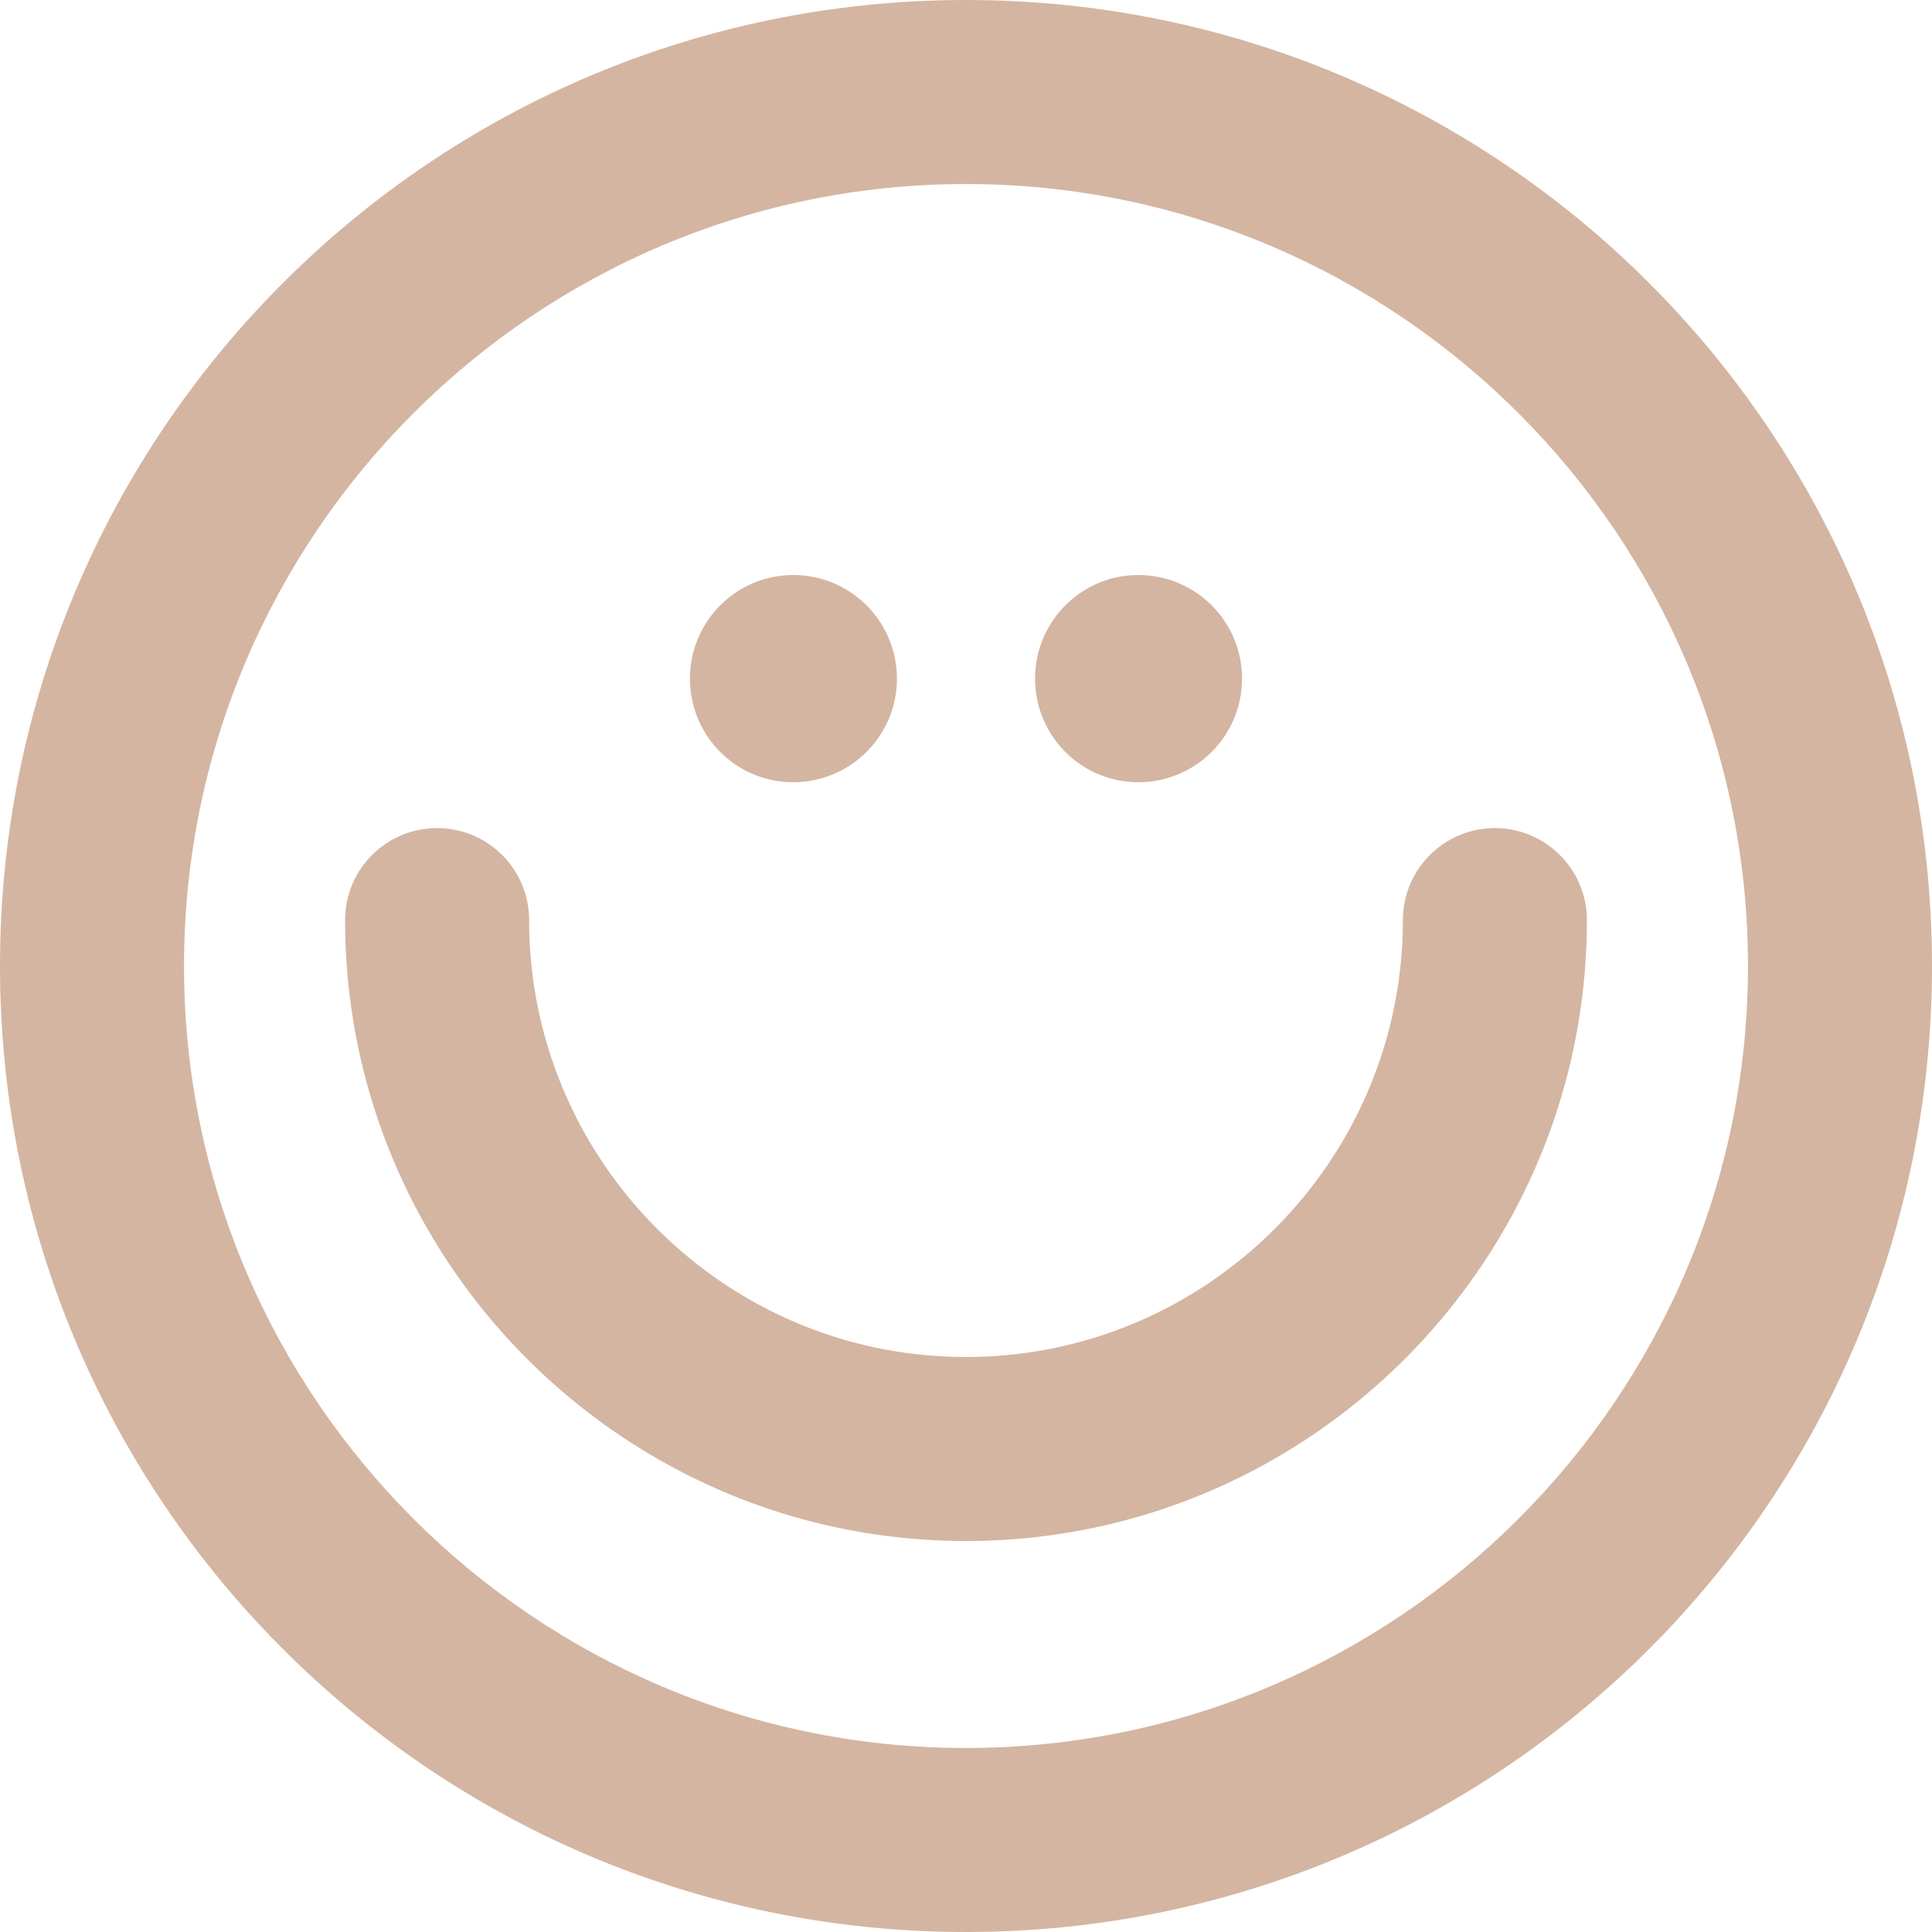
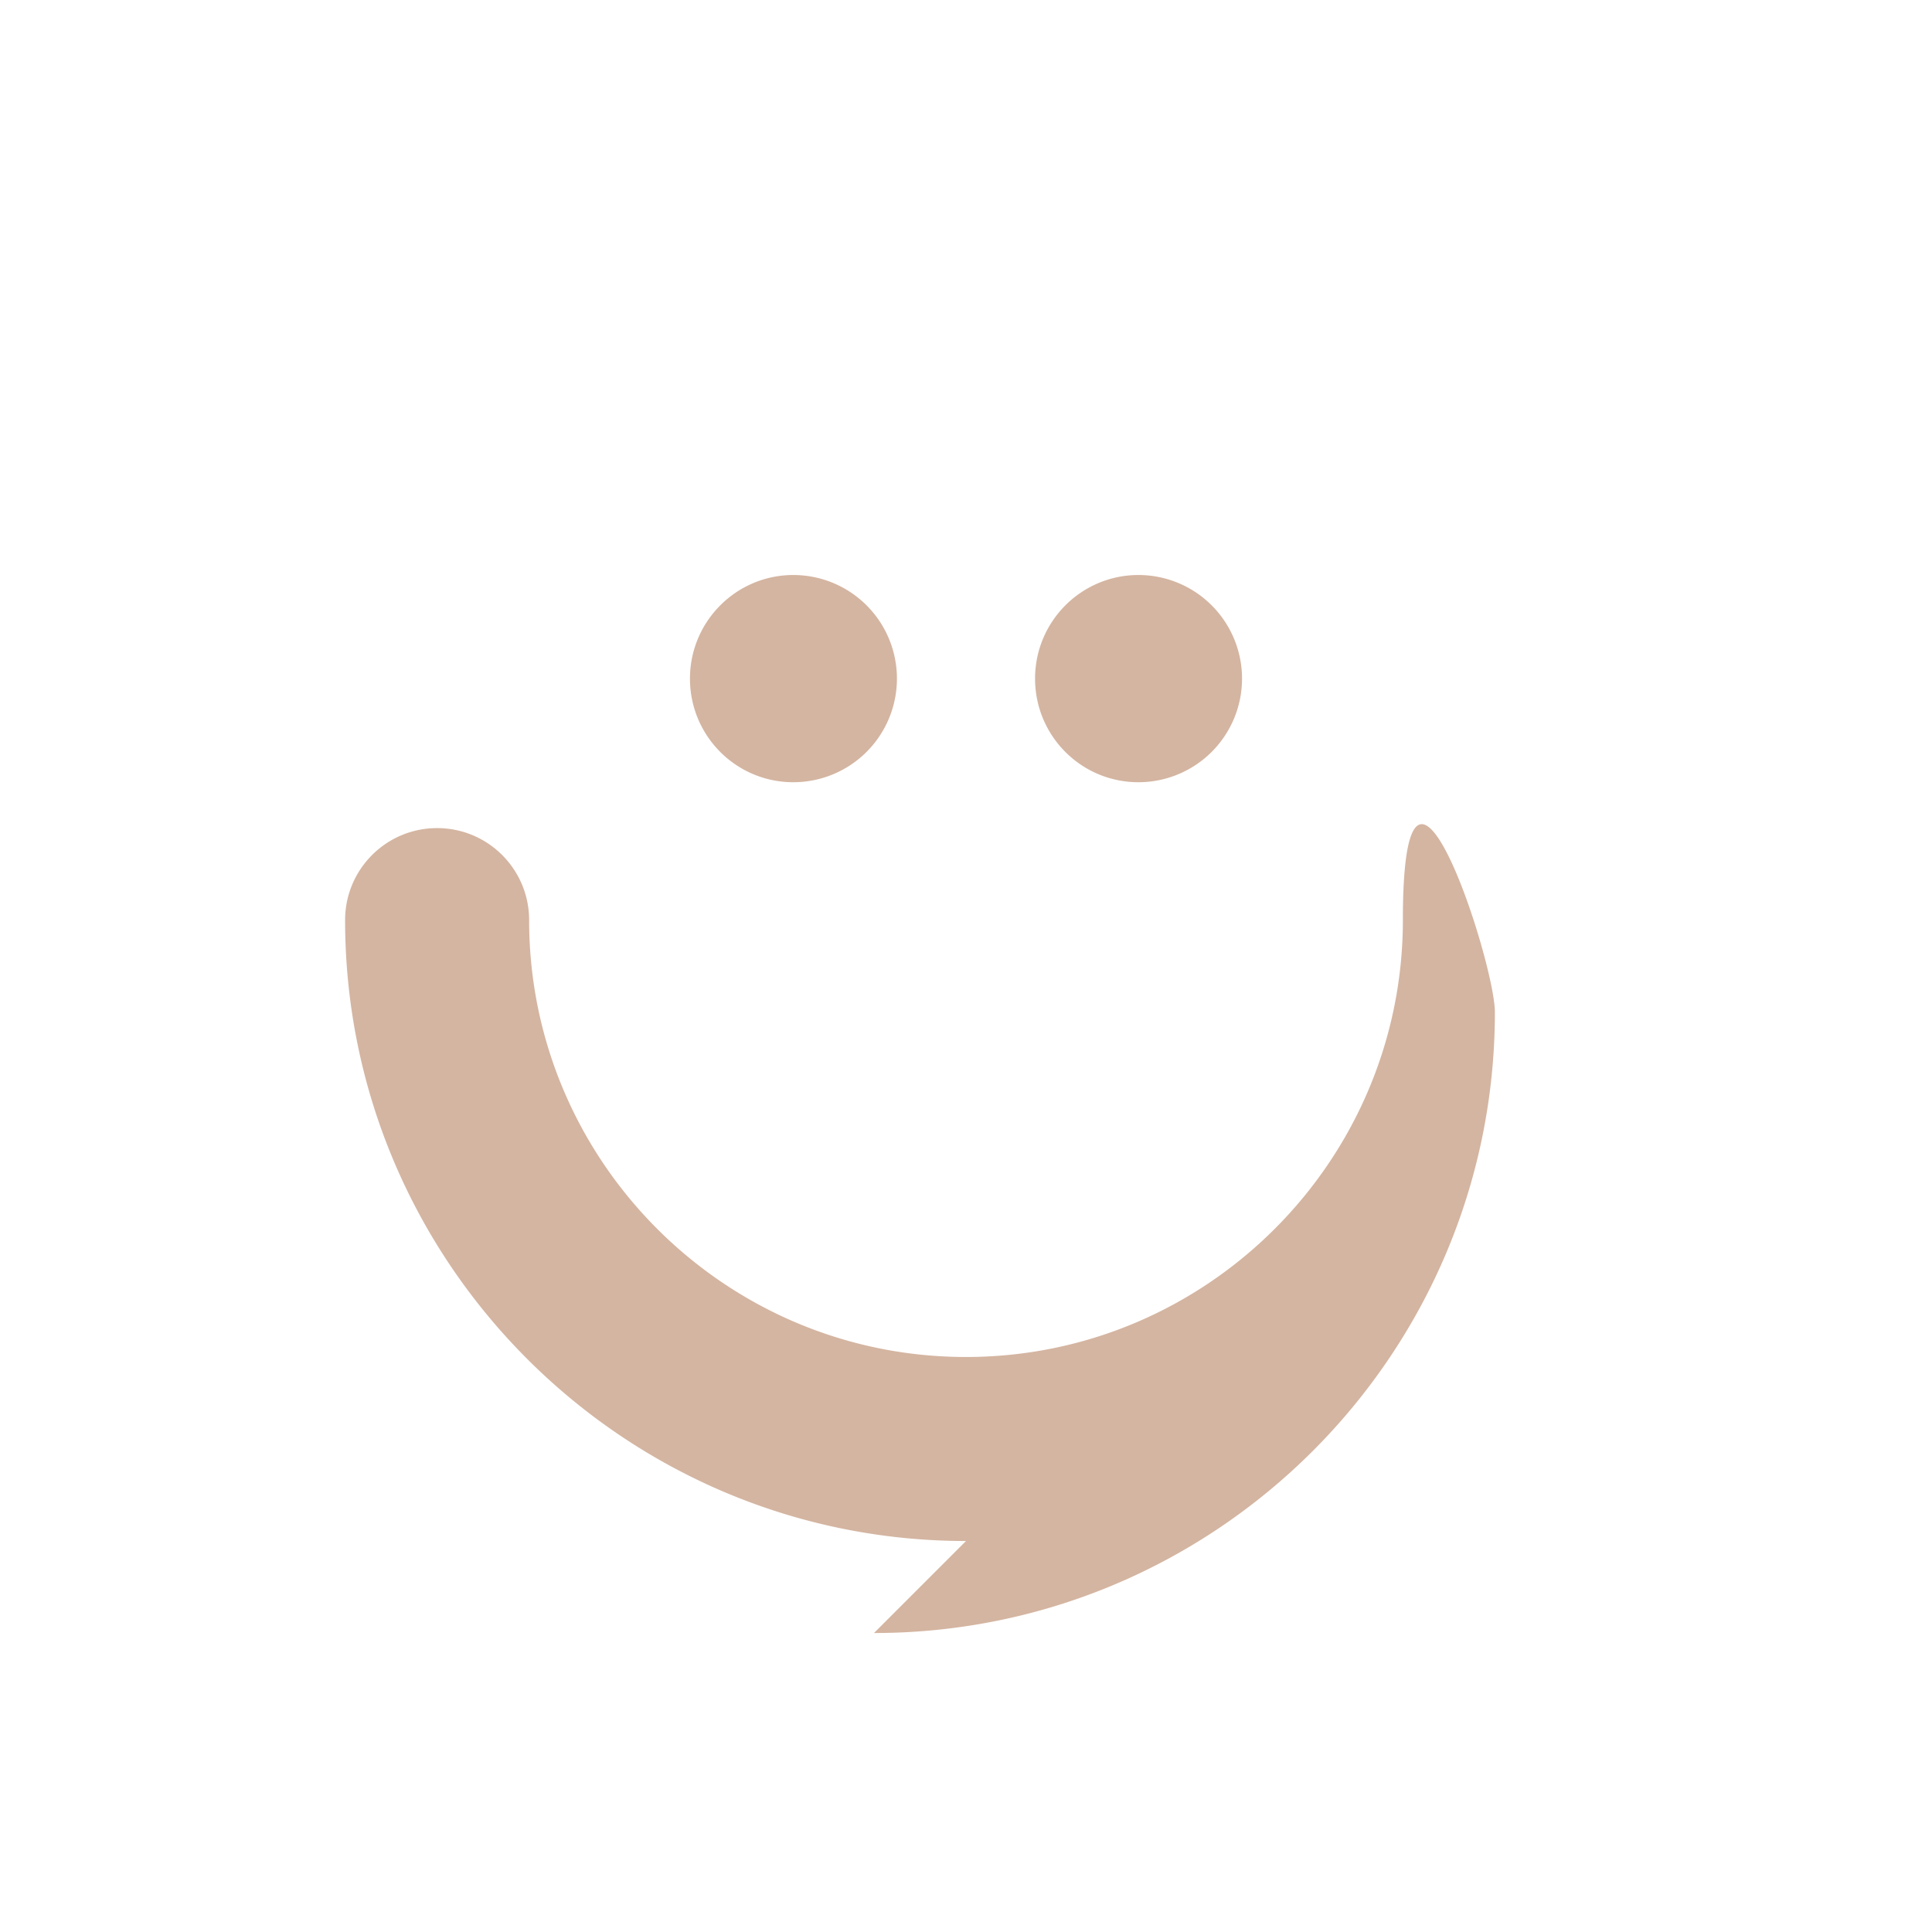
<svg xmlns="http://www.w3.org/2000/svg" xml:space="preserve" id="Layer_1" x="0" y="0" style="enable-background:new 0 0 80 80" version="1.1" viewBox="0 0 80 80">
  <style type="text/css">.st0{fill:#d4b5a1}</style>
  <g>
-     <path d="M40 0C17.91 0 0 17.91 0 40s17.91 40 40 40 40-17.91 40-40S62.09 0 40 0m0 7.62c17.85 0 32.38 14.53 32.38 32.38S57.85 72.38 40 72.38 7.62 57.86 7.62 40 22.15 7.62 40 7.62" class="st0" />
-     <path d="M37.14 28.1a4.29 4.29 0 0 1-4.29 4.29c-2.37 0-4.28-1.92-4.28-4.29s1.92-4.29 4.28-4.29a4.29 4.29 0 0 1 4.29 4.29M51.43 28.1a4.29 4.29 0 0 1-4.29 4.29c-2.37 0-4.28-1.92-4.28-4.29s1.92-4.29 4.28-4.29a4.29 4.29 0 0 1 4.29 4.29M40 63.81c-14.18 0-25.71-11.54-25.71-25.71 0-2.1 1.7-3.81 3.81-3.81s3.81 1.71 3.81 3.81c0 9.98 8.12 18.09 18.09 18.09s18.09-8.12 18.09-18.09c0-2.1 1.71-3.81 3.81-3.81s3.81 1.71 3.81 3.81c0 14.17-11.53 25.71-25.71 25.71" class="st0" />
+     <path d="M37.14 28.1a4.29 4.29 0 0 1-4.29 4.29c-2.37 0-4.28-1.92-4.28-4.29s1.92-4.29 4.28-4.29a4.29 4.29 0 0 1 4.29 4.29M51.43 28.1a4.29 4.29 0 0 1-4.29 4.29c-2.37 0-4.28-1.92-4.28-4.29s1.92-4.29 4.28-4.29a4.29 4.29 0 0 1 4.29 4.29M40 63.81c-14.18 0-25.71-11.54-25.71-25.71 0-2.1 1.7-3.81 3.81-3.81s3.81 1.71 3.81 3.81c0 9.98 8.12 18.09 18.09 18.09s18.09-8.12 18.09-18.09s3.81 1.71 3.81 3.81c0 14.17-11.53 25.71-25.71 25.71" class="st0" />
  </g>
</svg>